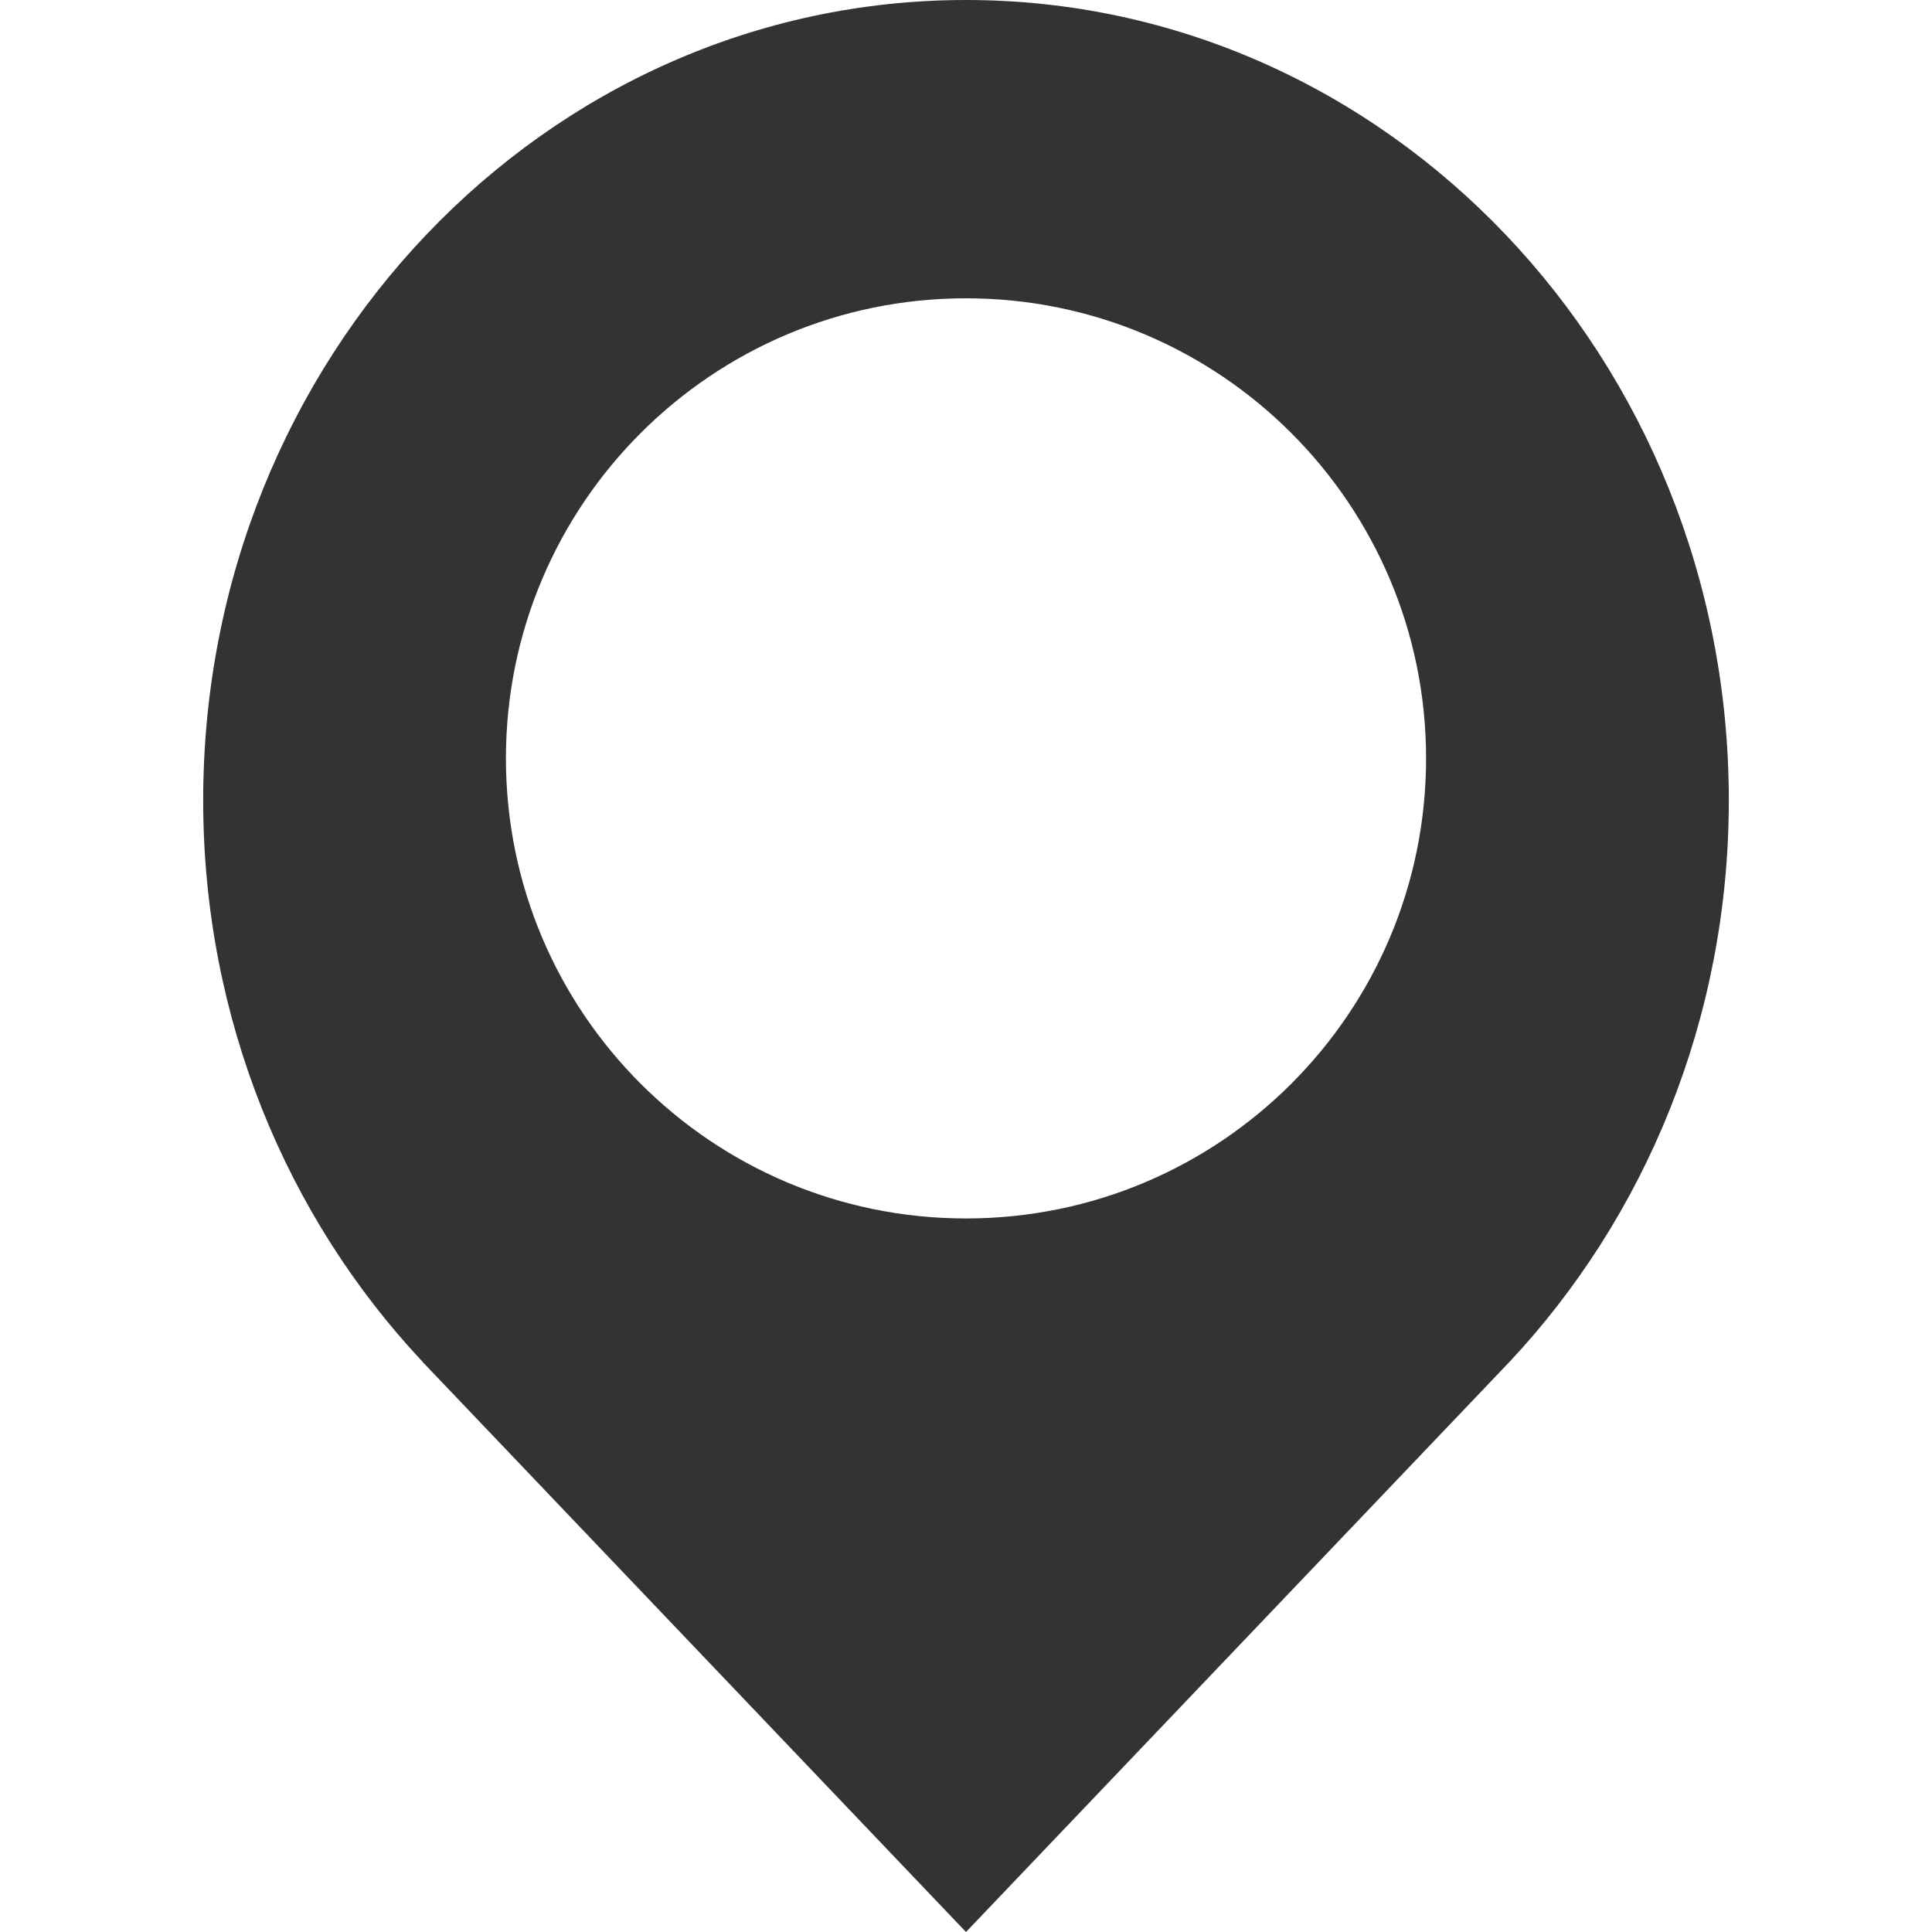
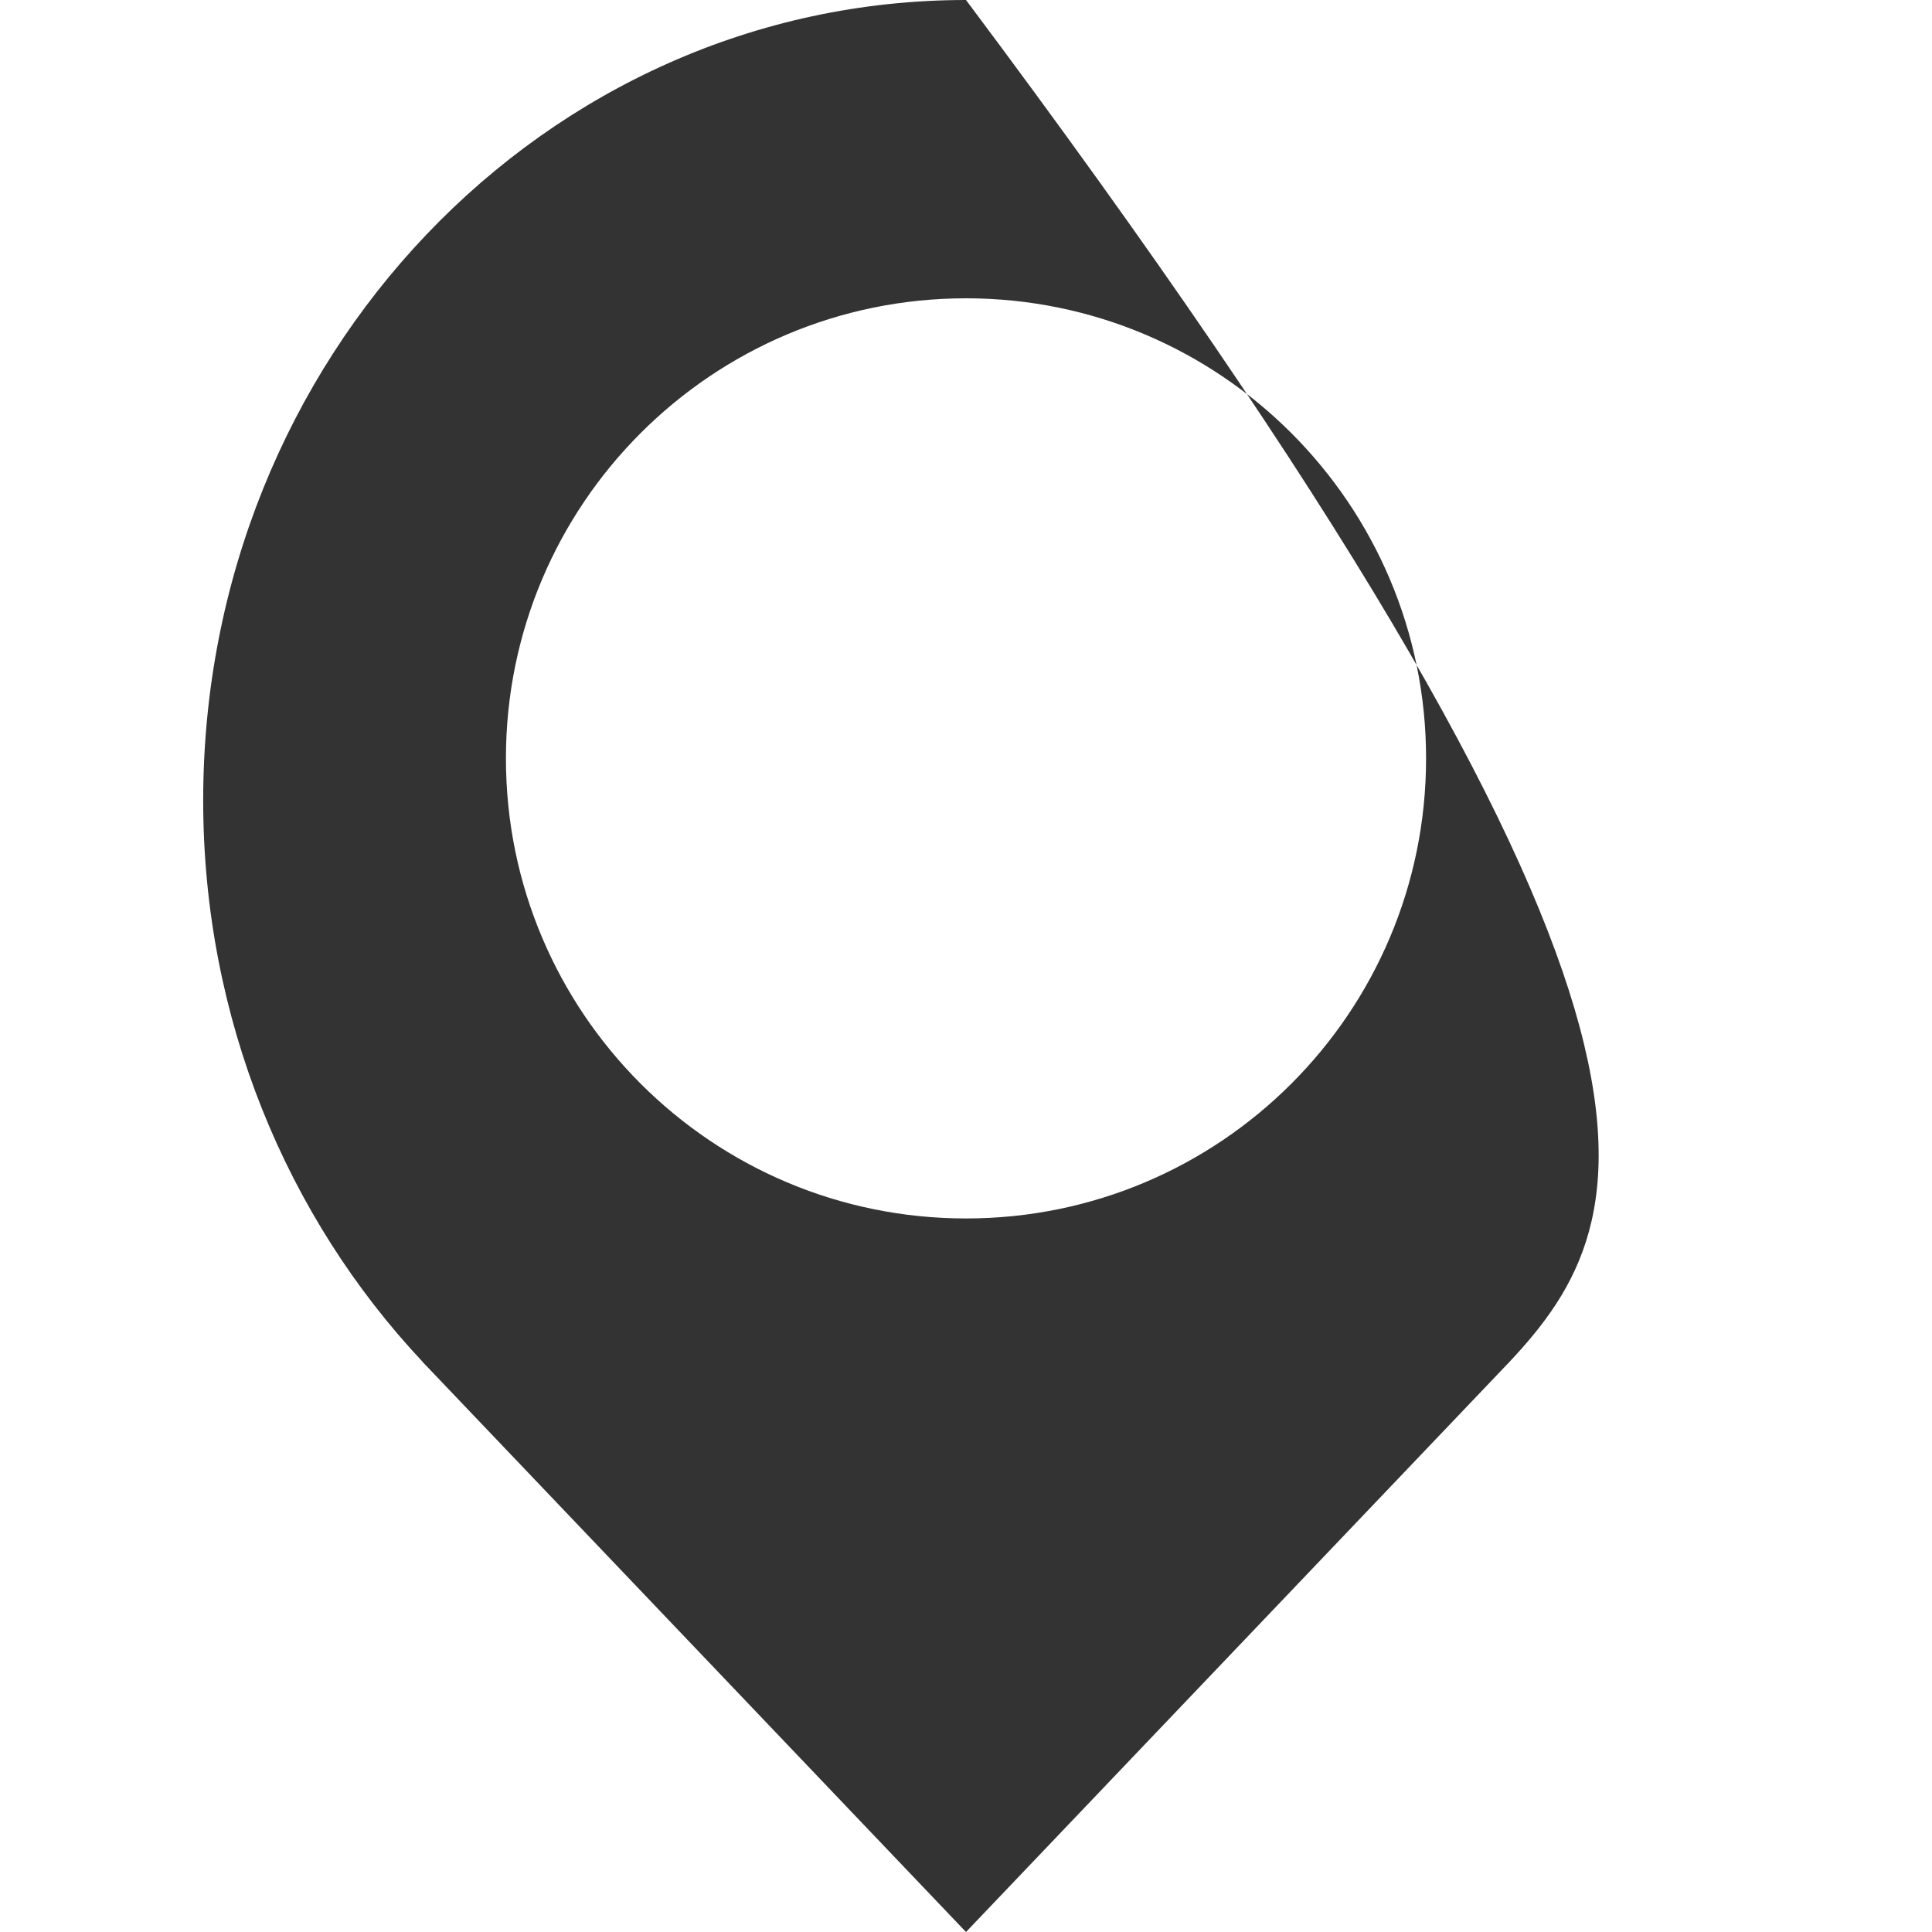
<svg xmlns="http://www.w3.org/2000/svg" version="1.1" id="レイヤー_1" x="0px" y="0px" viewBox="0 0 209 209" style="enable-background:new 0 0 209 209;" xml:space="preserve">
  <style type="text/css">
	.st0{fill:#333333;}
</style>
-   <path class="st0" d="M163.28,147.34l-0.22,0.23c-0.14,0.15-0.29,0.3-0.43,0.45L104.5,209l-58.24-61.1  c-0.07-0.07-0.14-0.15-0.21-0.22l-0.33-0.34l0.01-0.01c-14.68-15.63-23.75-37.08-23.75-60.75C21.98,38.76,58.92,0,104.5,0  s82.52,38.76,82.52,86.57C187.02,110.25,177.95,131.7,163.28,147.34L163.28,147.34z M104.5,32.27c-27.48,0-49.77,22.28-49.77,49.77  s22.28,49.77,49.77,49.77s49.77-22.28,49.77-49.77S131.98,32.27,104.5,32.27z" />
+   <path class="st0" d="M163.28,147.34l-0.22,0.23c-0.14,0.15-0.29,0.3-0.43,0.45L104.5,209l-58.24-61.1  c-0.07-0.07-0.14-0.15-0.21-0.22l-0.33-0.34l0.01-0.01c-14.68-15.63-23.75-37.08-23.75-60.75C21.98,38.76,58.92,0,104.5,0  C187.02,110.25,177.95,131.7,163.28,147.34L163.28,147.34z M104.5,32.27c-27.48,0-49.77,22.28-49.77,49.77  s22.28,49.77,49.77,49.77s49.77-22.28,49.77-49.77S131.98,32.27,104.5,32.27z" />
</svg>